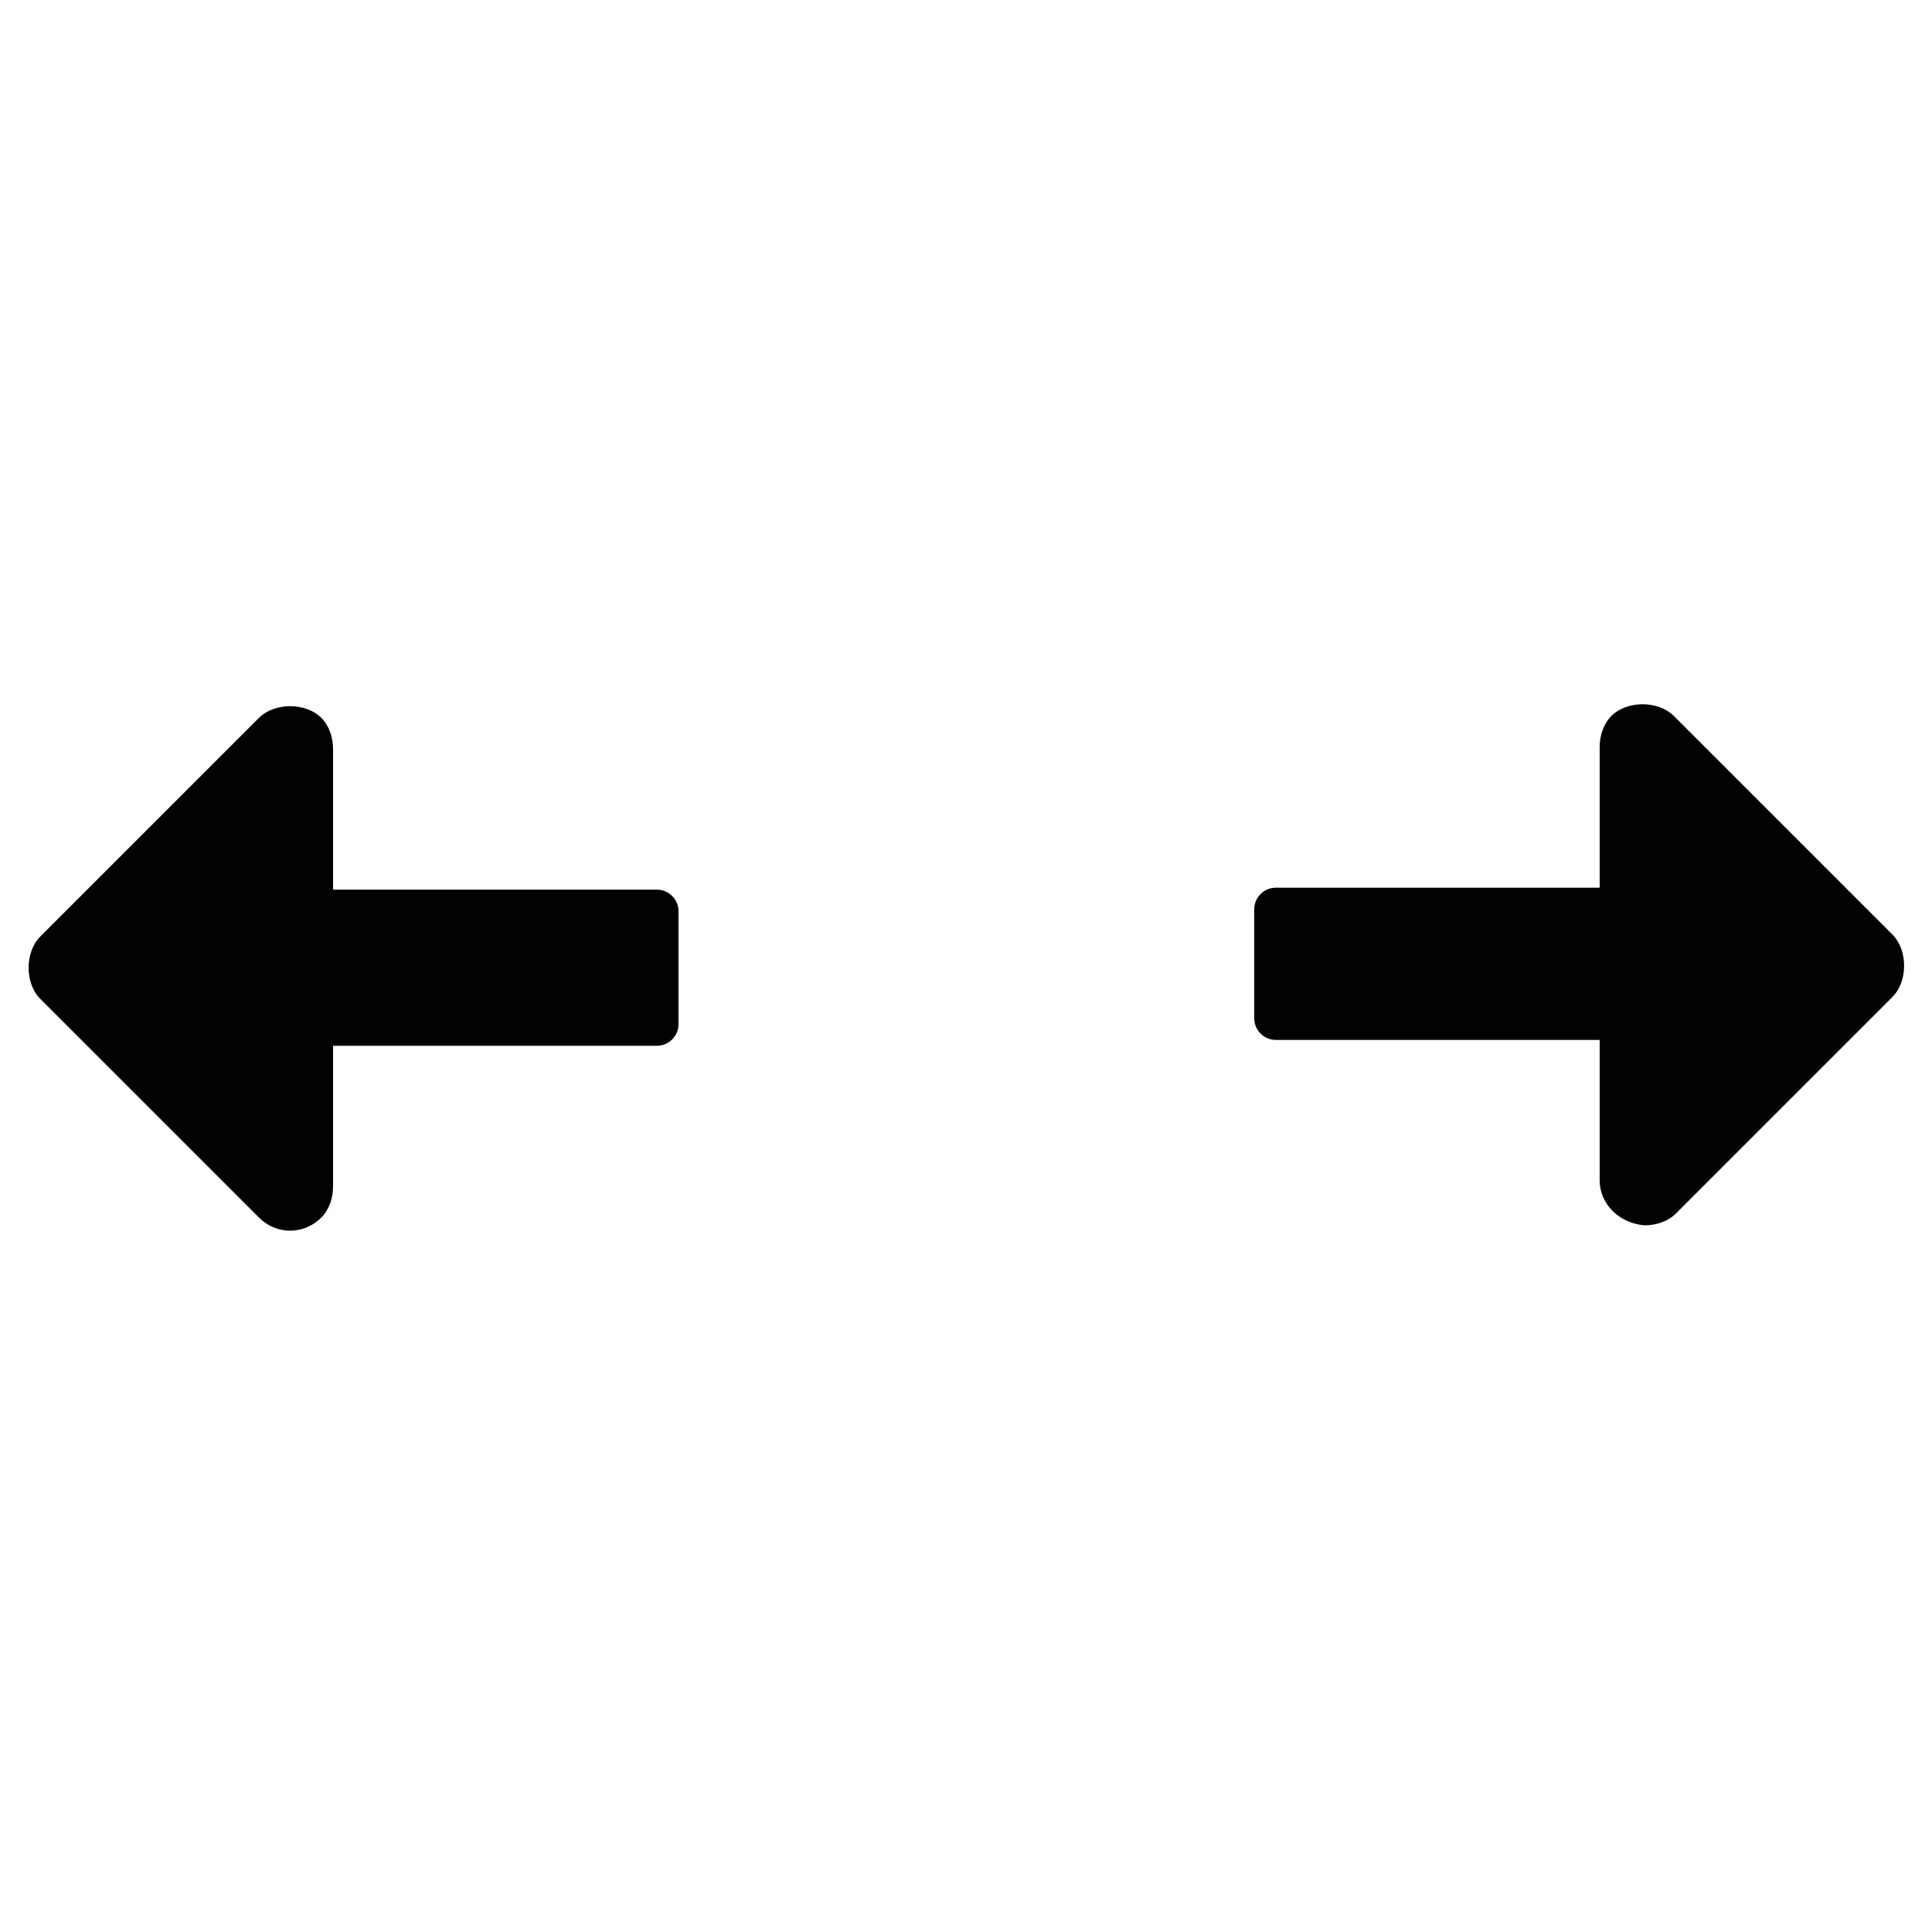
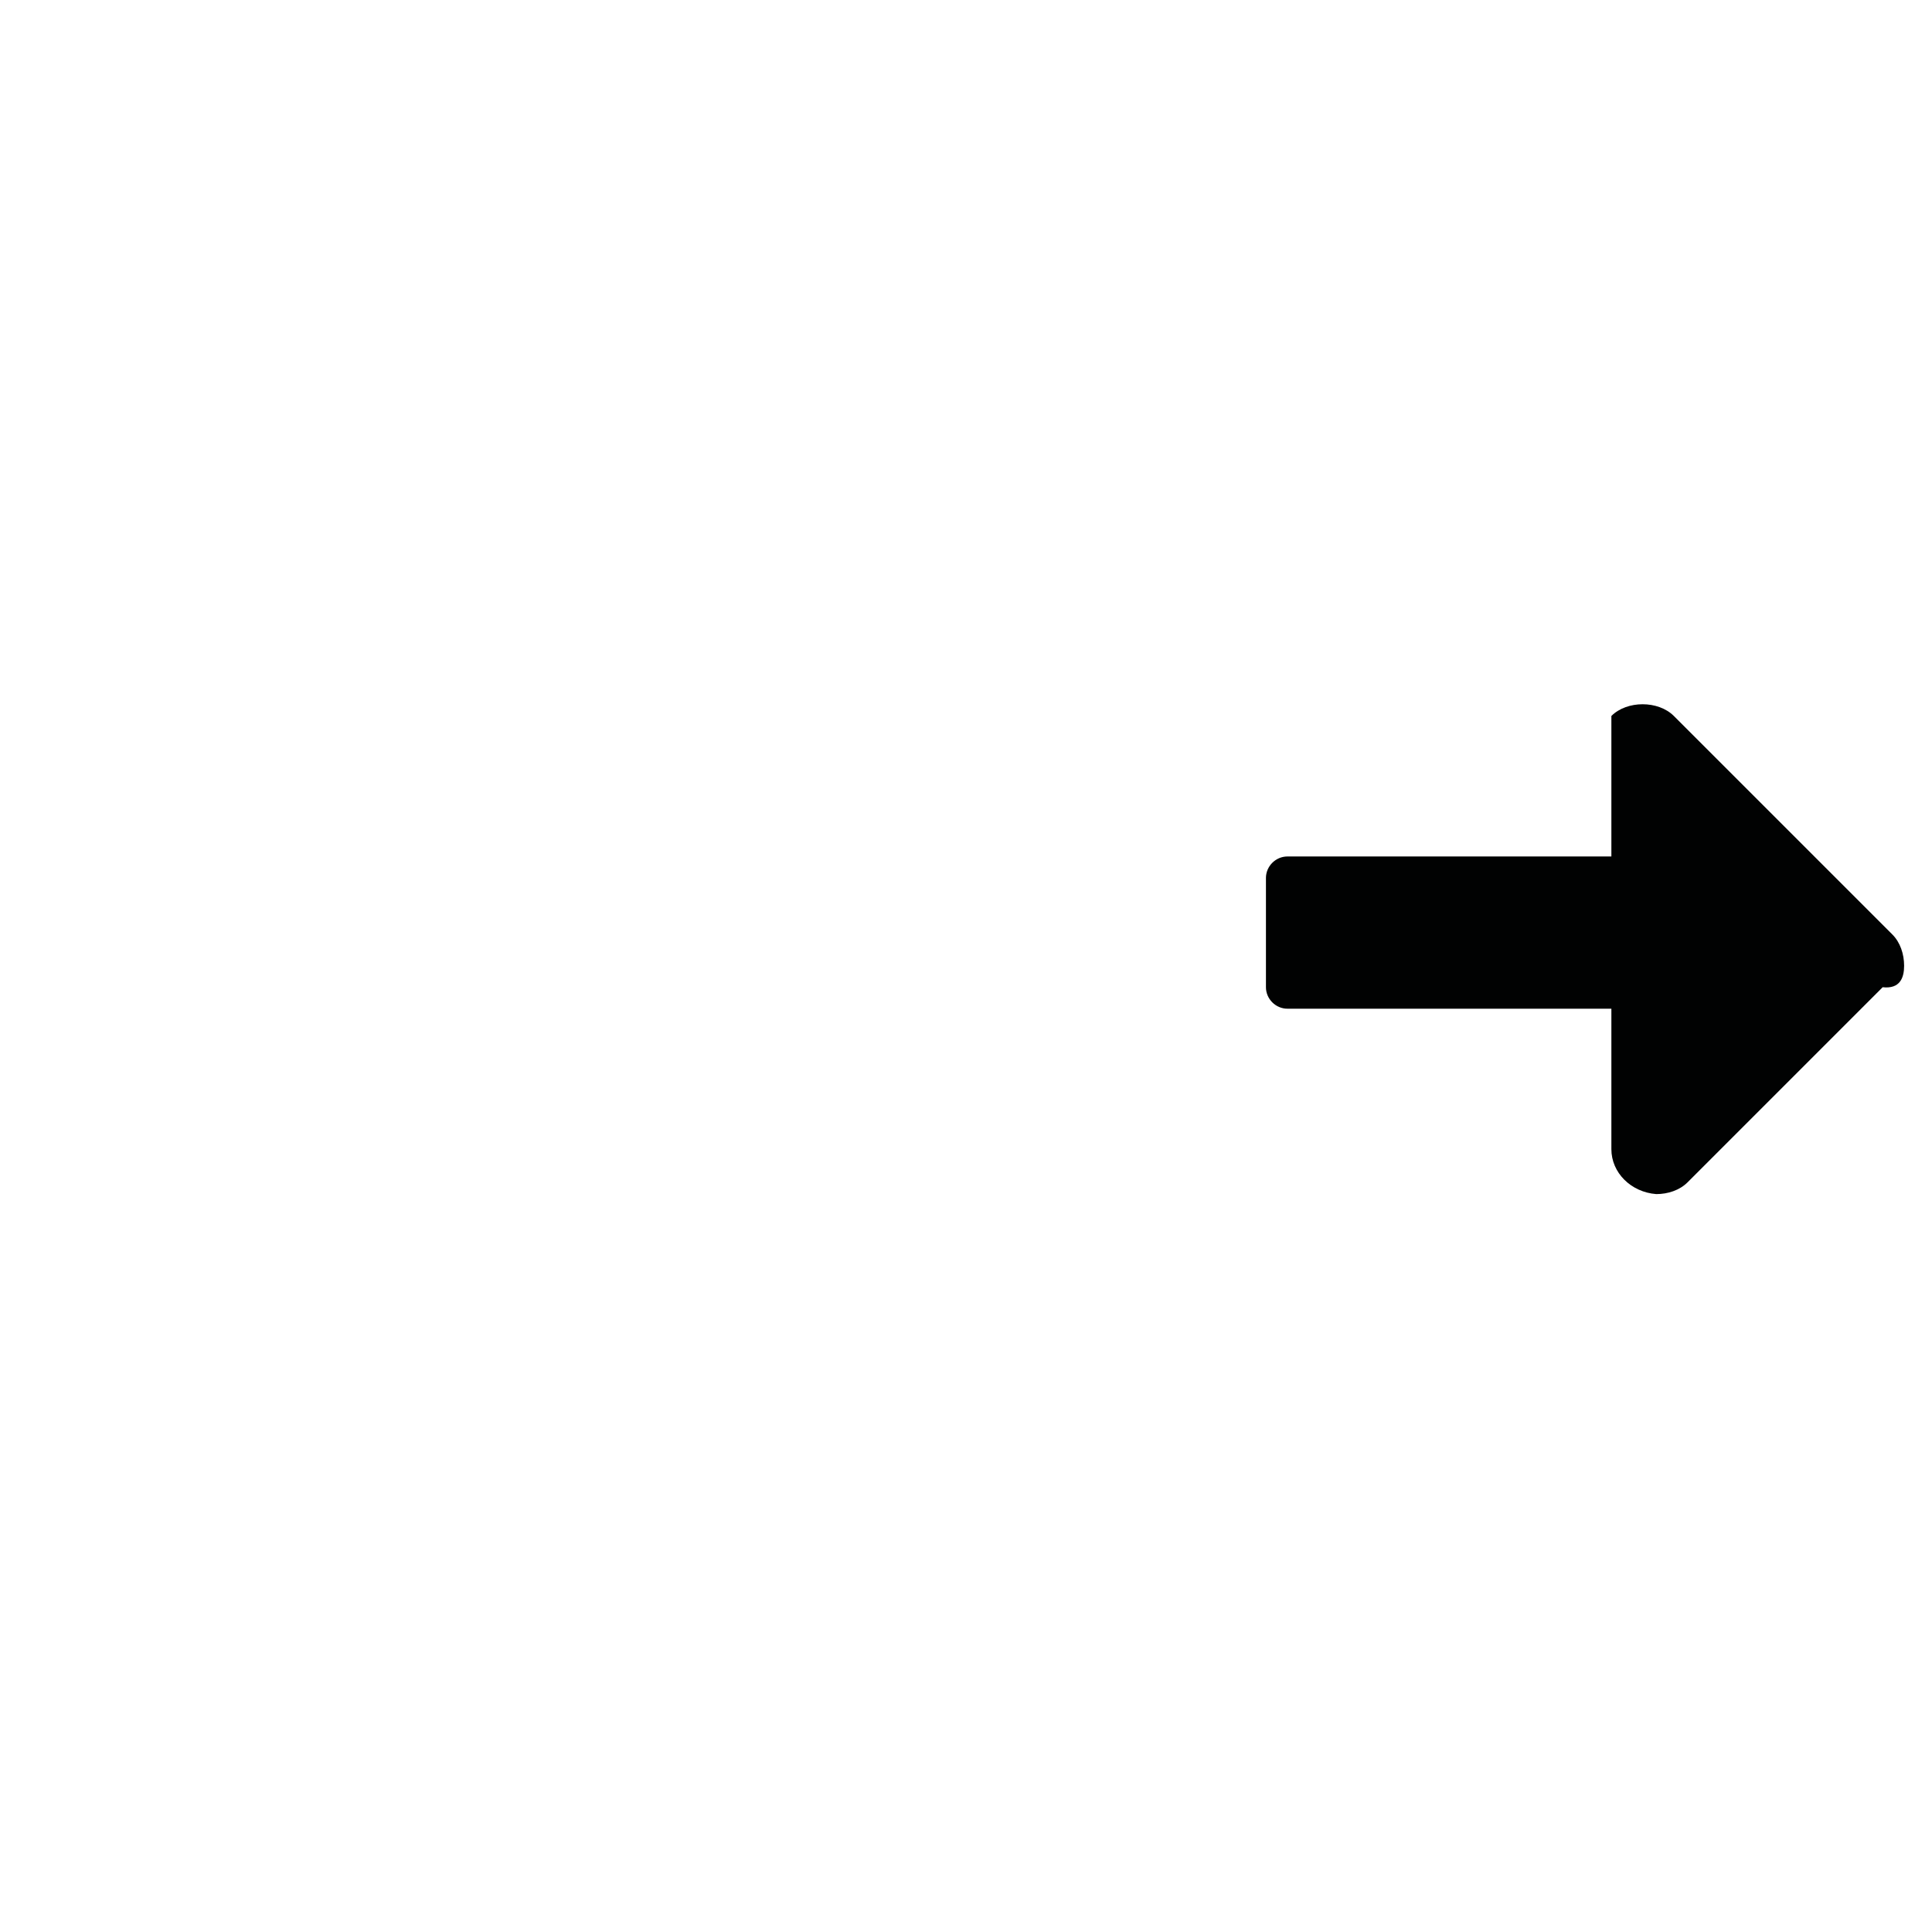
<svg xmlns="http://www.w3.org/2000/svg" version="1.1" id="Capa_1" x="0px" y="0px" viewBox="0 0 70 70" style="enable-background:new 0 0 70 70;" xml:space="preserve">
  <style type="text/css">
	.st0{fill:#010202;}
</style>
  <g id="opcion-de-aumento-de-tamano" transform="translate(35.473 -21.86) rotate(45)">
    <g id="Grupo_668">
-       <path id="Trazado_714" class="st0" d="M31.1,46.5c-0.3-0.3-0.8-0.3-1.1,0c0,0,0,0,0,0l-8.3,8.3l-3.6-3.6c-0.3-0.3-0.7-0.5-1.1-0.5    c-0.4,0-0.8,0.2-1.1,0.5c-0.3,0.3-0.5,0.7-0.5,1.1v11.2c0,0.4,0.2,0.8,0.5,1.1c0.3,0.3,0.7,0.5,1.1,0.5h11.2    c0.9,0,1.6-0.7,1.6-1.6c0-0.4-0.2-0.8-0.5-1.1l-3.6-3.6l8.3-8.3c0.3-0.3,0.3-0.8,0-1.1c0,0,0,0,0,0L31.1,46.5z" />
-       <path id="Trazado_715" class="st0" d="M63.9,16.5c-0.3-0.3-0.7-0.5-1.1-0.5H51.6c-0.4,0-0.8,0.2-1.1,0.5c-0.3,0.3-0.5,0.7-0.5,1.1    c0,0.4,0.2,0.8,0.5,1.1l3.6,3.6l-8.3,8.3c-0.3,0.3-0.3,0.8,0,1.1c0,0,0,0,0,0l2.8,2.8c0.3,0.3,0.8,0.3,1.1,0c0,0,0,0,0,0l8.3-8.3    l3.6,3.6c0.6,0.6,1.6,0.6,2.3,0c0.3-0.3,0.5-0.7,0.5-1.1V17.6C64.4,17.2,64.2,16.8,63.9,16.5z" />
+       <path id="Trazado_715" class="st0" d="M63.9,16.5c-0.3-0.3-0.7-0.5-1.1-0.5H51.6c-0.4,0-0.8,0.2-1.1,0.5c-0.3,0.3-0.5,0.7-0.5,1.1    l3.6,3.6l-8.3,8.3c-0.3,0.3-0.3,0.8,0,1.1c0,0,0,0,0,0l2.8,2.8c0.3,0.3,0.8,0.3,1.1,0c0,0,0,0,0,0l8.3-8.3    l3.6,3.6c0.6,0.6,1.6,0.6,2.3,0c0.3-0.3,0.5-0.7,0.5-1.1V17.6C64.4,17.2,64.2,16.8,63.9,16.5z" />
    </g>
  </g>
</svg>